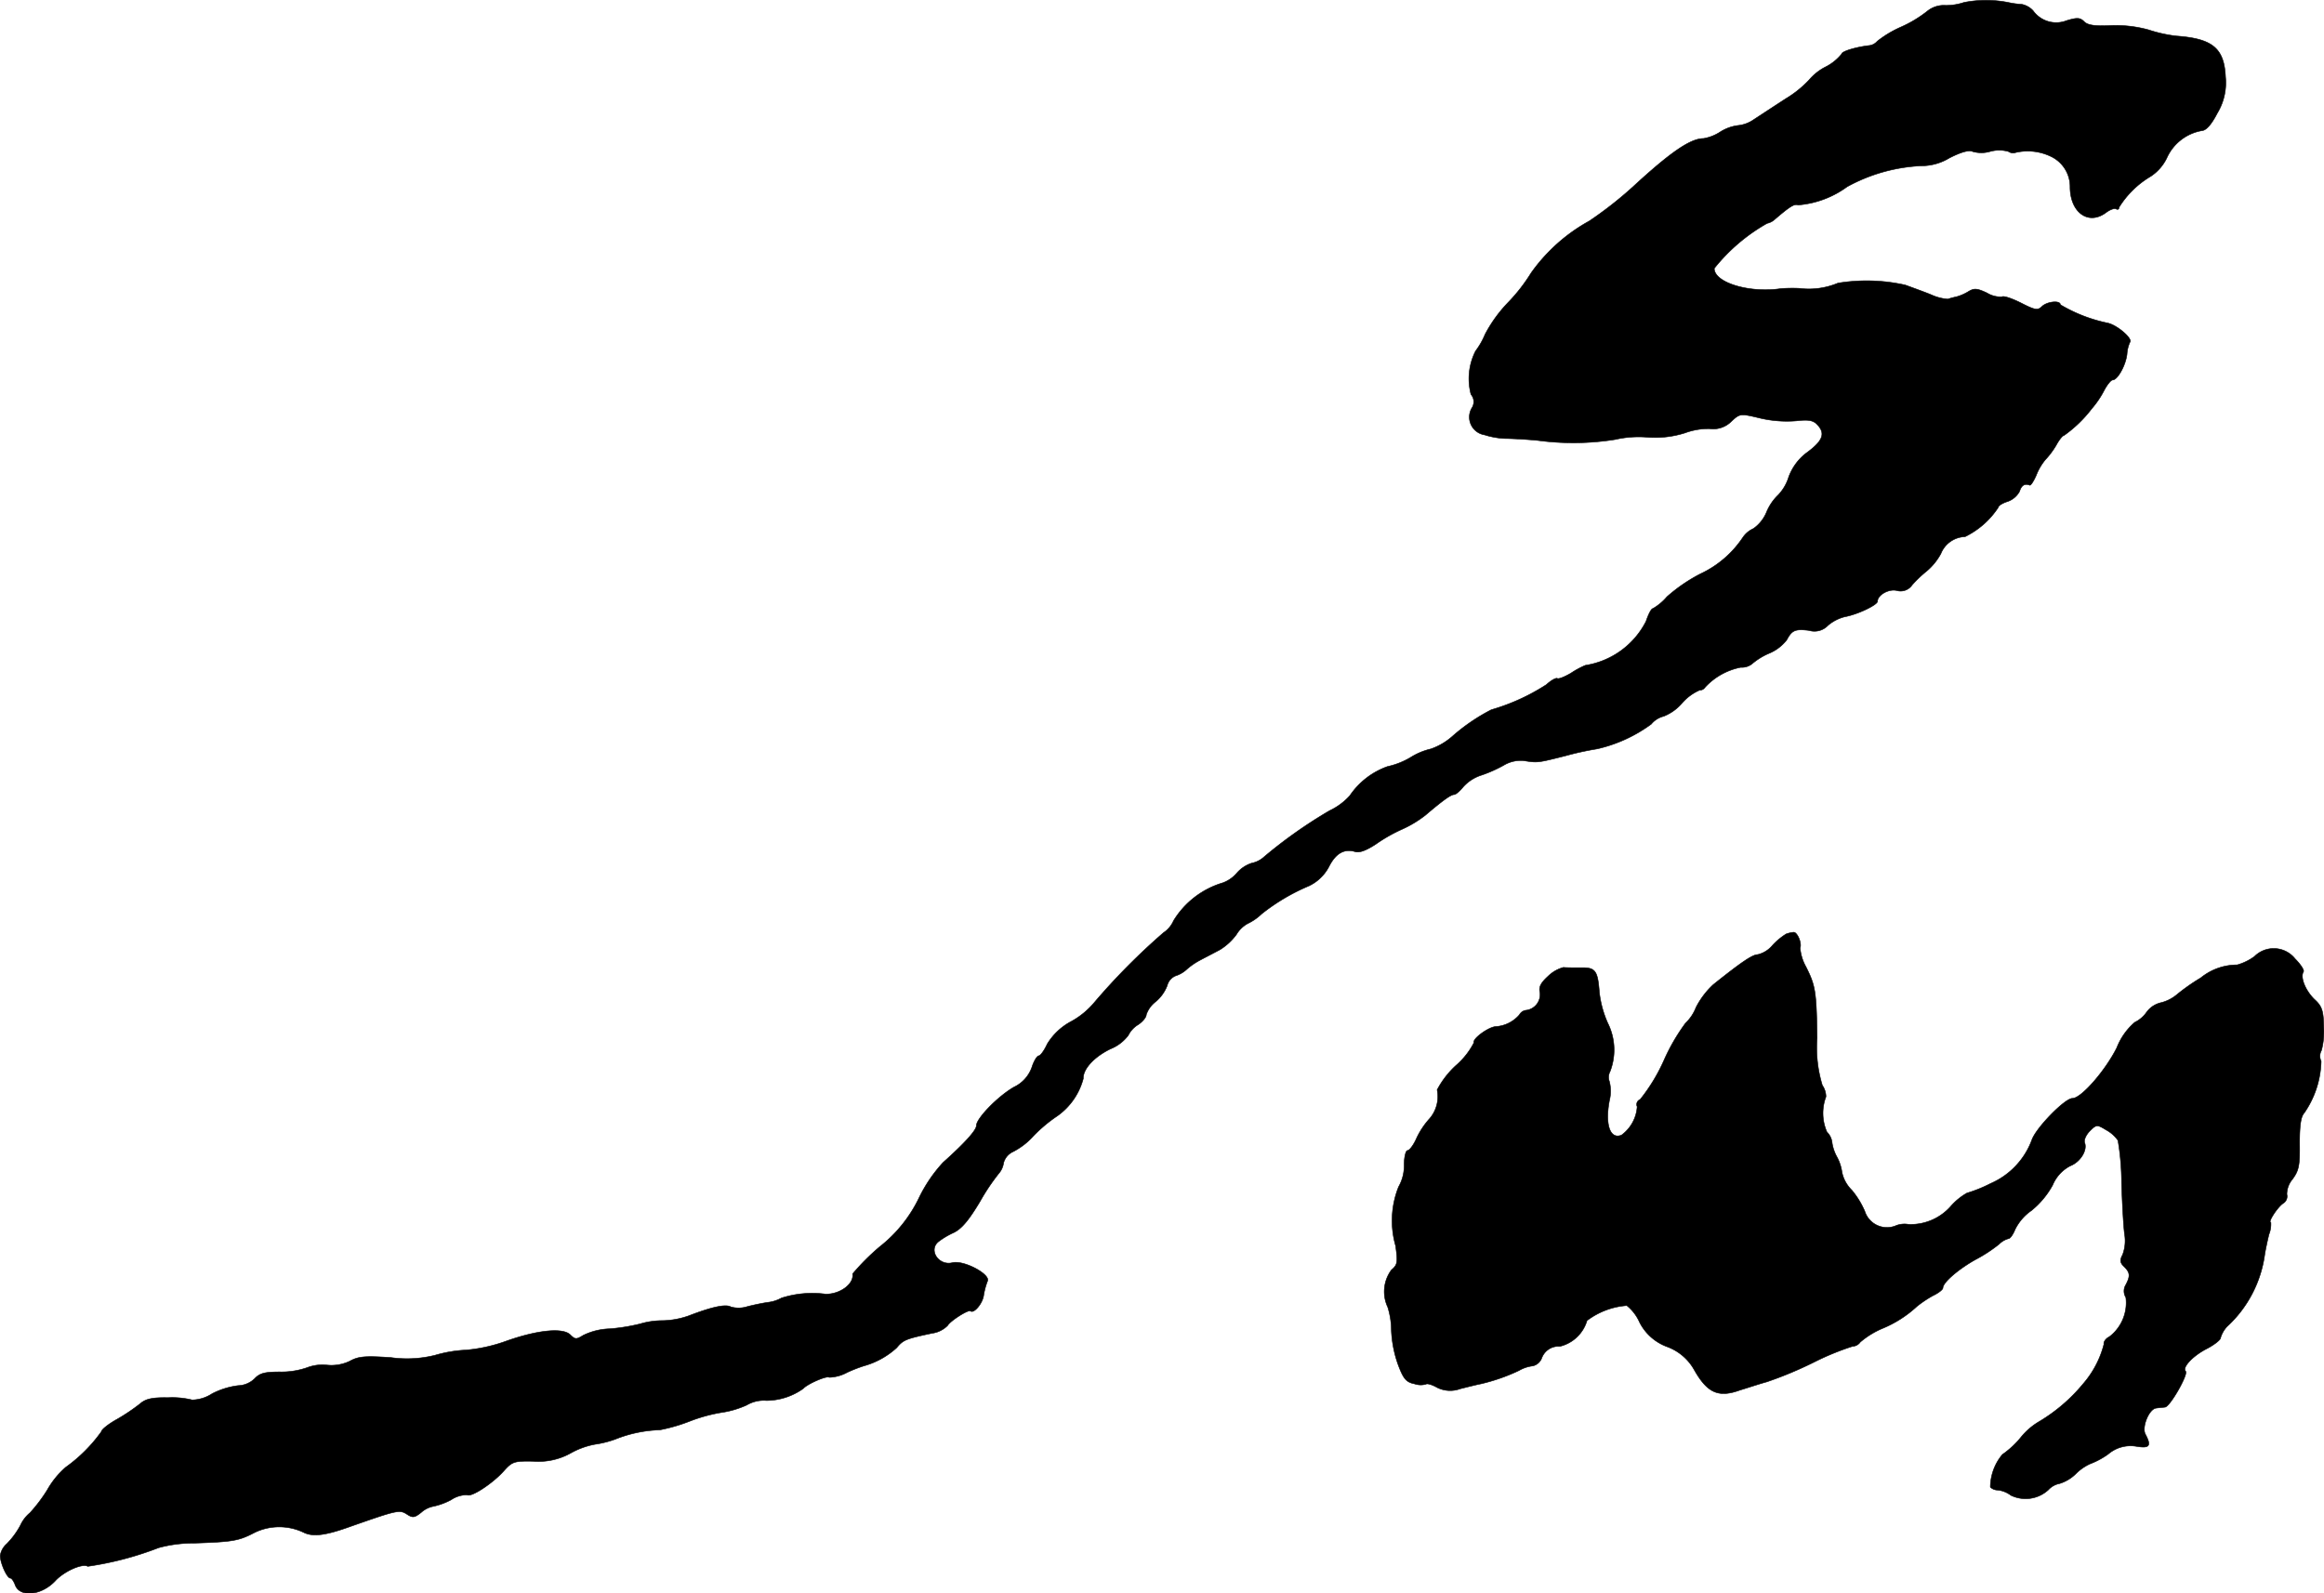
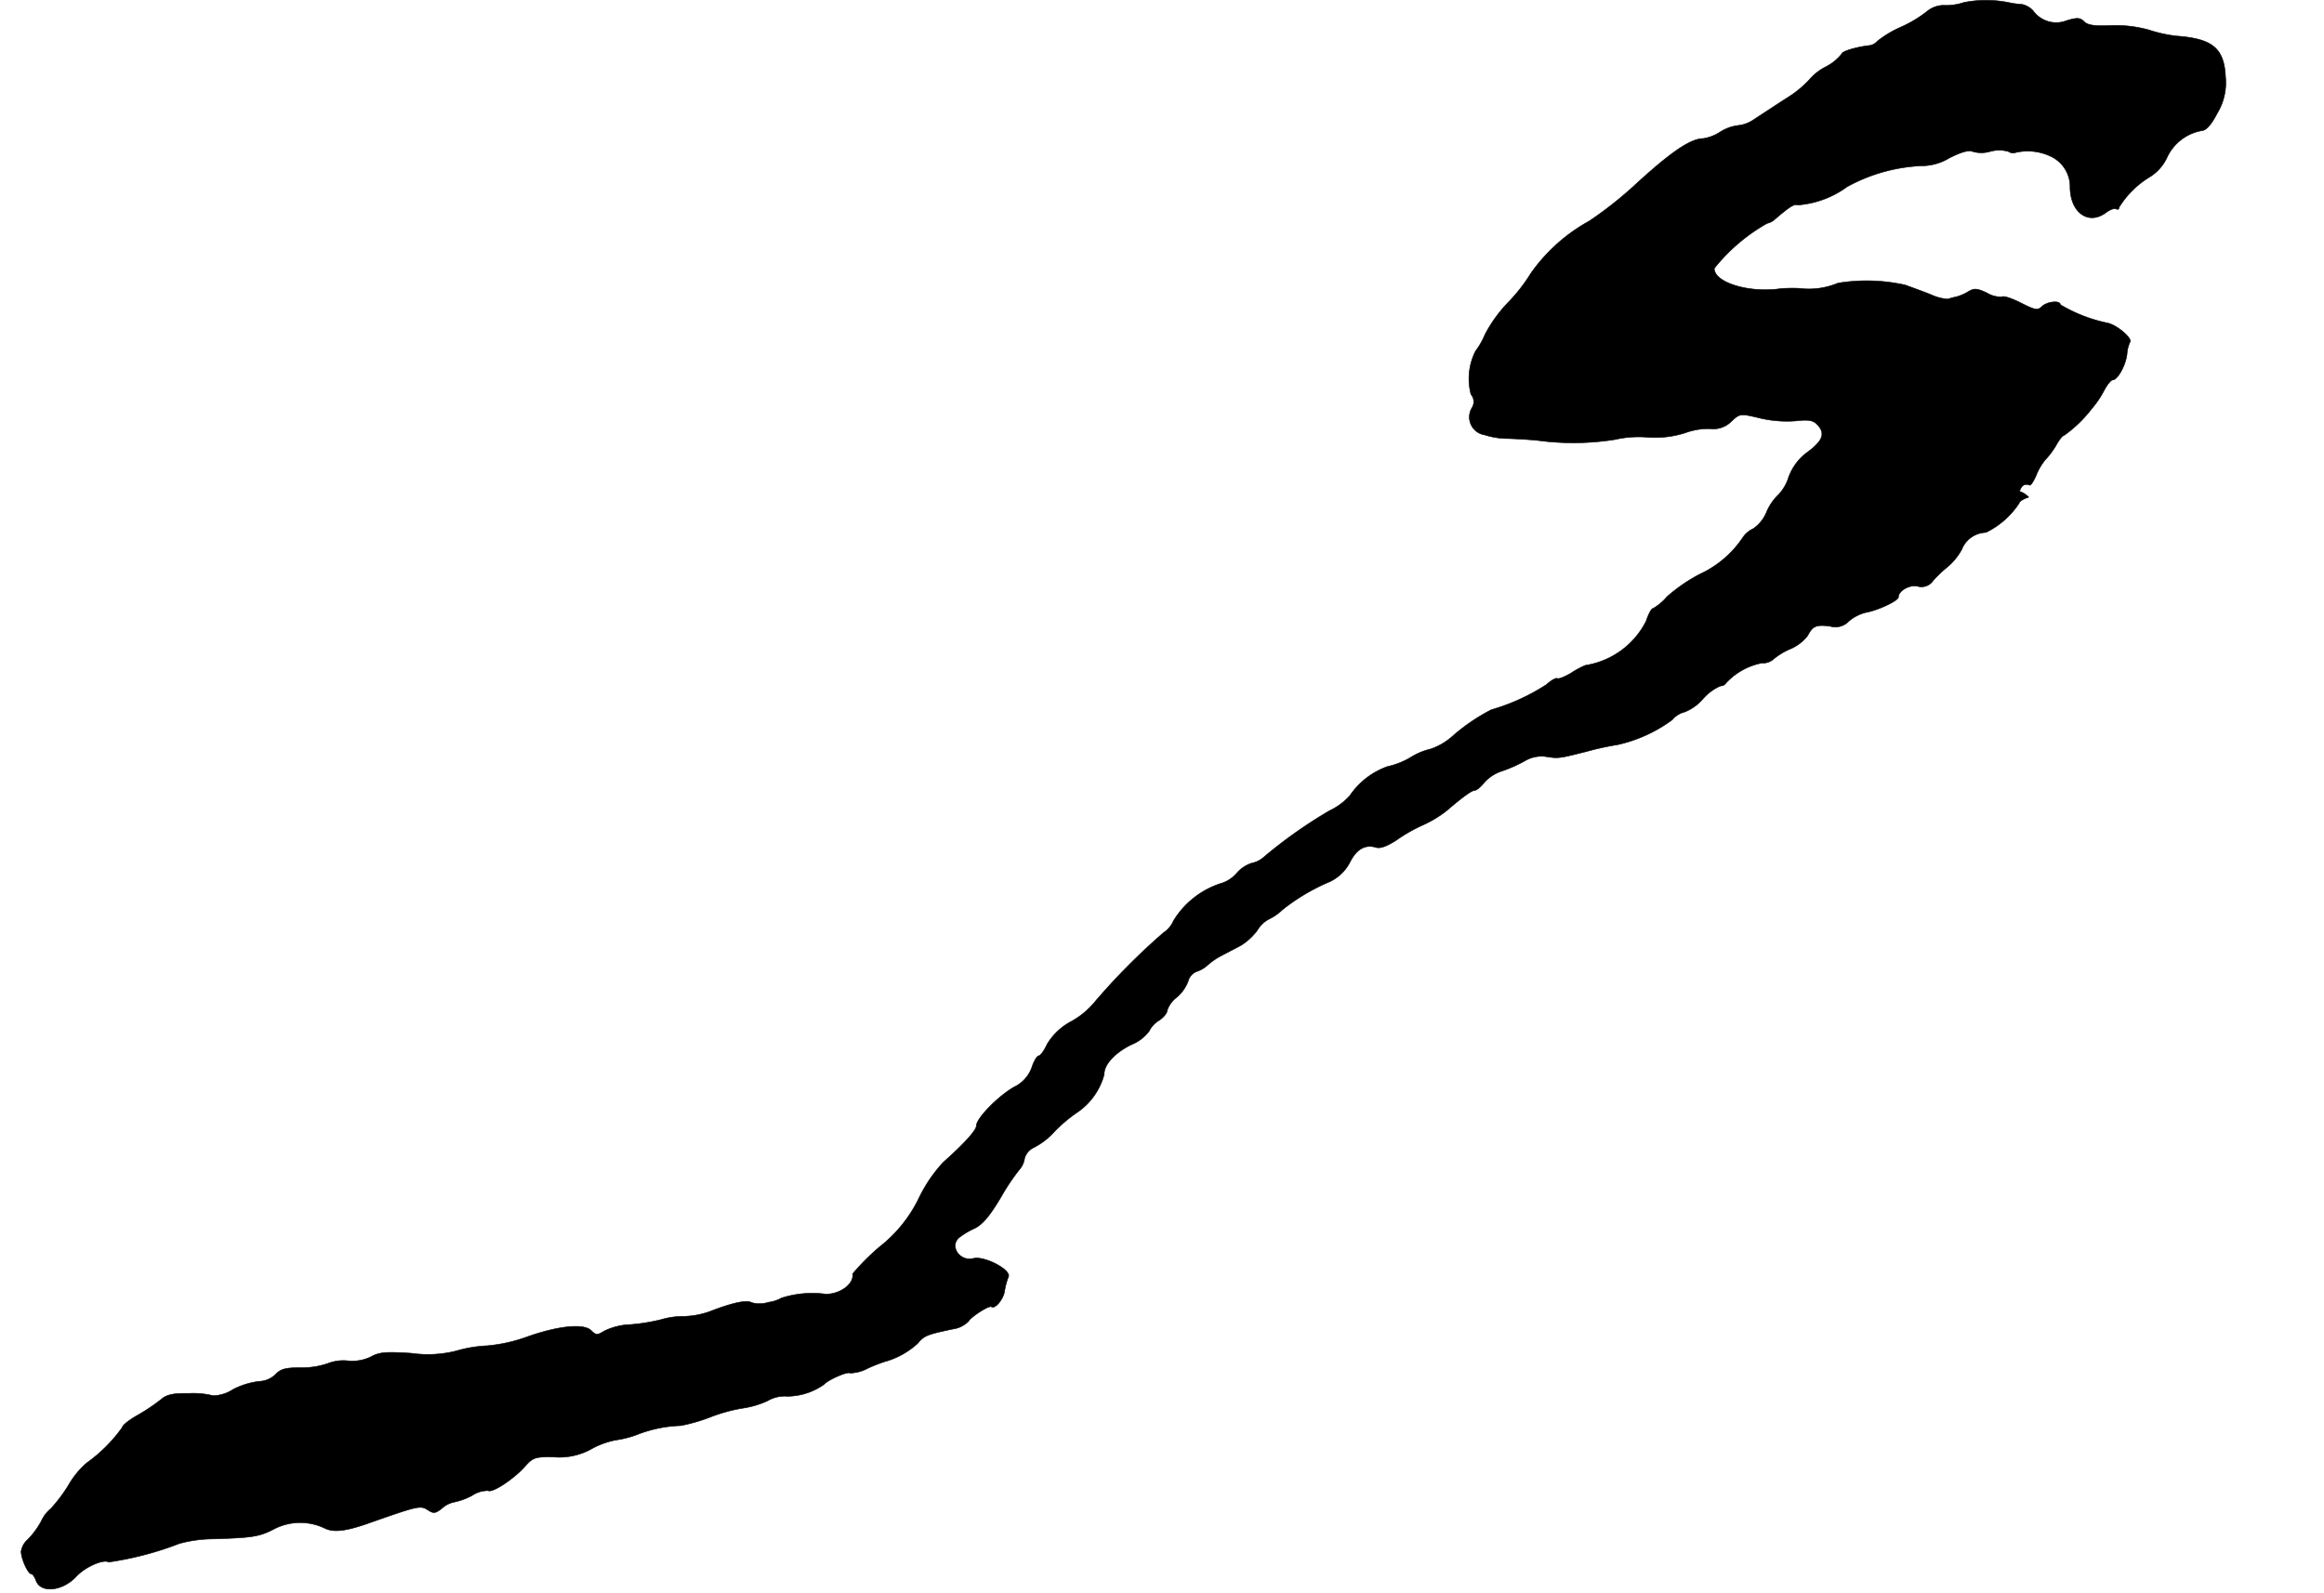
<svg xmlns="http://www.w3.org/2000/svg" version="1.1" width="15.21mm" height="10.431mm" viewBox="0 0 43.115 29.568">
  <defs>
    <style type="text/css">
      .a {
        stroke: #000;
        stroke-linecap: round;
        stroke-linejoin: round;
        stroke-width: 0.01px;
      }
    </style>
  </defs>
-   <path class="a" d="M36.437.045a1.06,1.06,0,0,1-.339.055.489.489,0,0,0-.345.109,2.255,2.255,0,0,1-.497.297,2.009,2.009,0,0,0-.43.26.229.229,0,0,1-.151.079c-.254.03-.509.109-.509.157a.91.91,0,0,1-.303.242.991.991,0,0,0-.303.242,2.01,2.01,0,0,1-.43.345c-.242.157-.509.333-.594.388a.619.619,0,0,1-.291.109.802.802,0,0,0-.333.121.816.816,0,0,1-.309.121c-.242,0-.612.254-1.308.896a7.124,7.124,0,0,1-.812.636,3.229,3.229,0,0,0-1.078.963,3.211,3.211,0,0,1-.424.545,2.585,2.585,0,0,0-.43.594,1.394,1.394,0,0,1-.176.309,1.134,1.134,0,0,0-.085.806.207.207,0,0,1,.018.248.334.334,0,0,0,.236.503,1.444,1.444,0,0,0,.382.067c.085,0,.357.012.606.036a4.937,4.937,0,0,0,1.435-.018,1.949,1.949,0,0,1,.594-.042,1.843,1.843,0,0,0,.697-.079,1.268,1.268,0,0,1,.46-.079.475.475,0,0,0,.406-.139c.157-.145.164-.145.539-.055a2.174,2.174,0,0,0,.666.048c.212-.024.303-.012.376.061.17.17.121.309-.206.545a.993.993,0,0,0-.315.436.839.839,0,0,1-.194.333.936.936,0,0,0-.218.321.7.7,0,0,1-.242.303.47.47,0,0,0-.2.17,1.928,1.928,0,0,1-.787.672,3.021,3.021,0,0,0-.618.424,1.003,1.003,0,0,1-.26.218c-.03,0-.085.109-.127.236a1.528,1.528,0,0,1-1.127.818,1.603,1.603,0,0,0-.267.145c-.115.067-.23.115-.254.097-.024-.012-.115.036-.2.115A3.842,3.842,0,0,1,27.667,13.17a3.545,3.545,0,0,0-.727.497,1.191,1.191,0,0,1-.394.23,1.233,1.233,0,0,0-.376.157,1.437,1.437,0,0,1-.43.17,1.415,1.415,0,0,0-.697.539,1.182,1.182,0,0,1-.376.279,8.747,8.747,0,0,0-1.211.854.486.486,0,0,1-.236.121.621.621,0,0,0-.273.182.627.627,0,0,1-.26.182,1.608,1.608,0,0,0-.915.703.517.517,0,0,1-.188.224,12.118,12.118,0,0,0-1.284,1.296,1.5,1.5,0,0,1-.418.345,1.151,1.151,0,0,0-.454.424c-.055.121-.127.218-.157.218s-.091.097-.127.212a.645.645,0,0,1-.333.369c-.297.17-.697.581-.697.715,0,.085-.218.327-.618.684a2.695,2.695,0,0,0-.442.648,2.562,2.562,0,0,1-.733.915,4.218,4.218,0,0,0-.503.503c.03.188-.236.382-.503.376a1.877,1.877,0,0,0-.818.073.667.667,0,0,1-.242.079c-.091.012-.267.048-.388.079a.533.533,0,0,1-.309.006c-.091-.055-.351,0-.775.164a1.536,1.536,0,0,1-.485.091,1.464,1.464,0,0,0-.424.061,3.532,3.532,0,0,1-.563.091,1.196,1.196,0,0,0-.491.121c-.127.079-.151.079-.242-.012-.139-.133-.606-.085-1.175.115a2.937,2.937,0,0,1-.757.17,2.43,2.43,0,0,0-.575.097,2.151,2.151,0,0,1-.824.042c-.466-.03-.594-.024-.757.067a.789.789,0,0,1-.424.073.796.796,0,0,0-.369.048,1.448,1.448,0,0,1-.503.079c-.285,0-.376.024-.472.127a.459.459,0,0,1-.303.127,1.433,1.433,0,0,0-.485.151.701.701,0,0,1-.369.115,1.533,1.533,0,0,0-.448-.042c-.297-.006-.418.024-.521.115a3.612,3.612,0,0,1-.424.285c-.164.091-.291.194-.291.23a2.846,2.846,0,0,1-.66.66,1.589,1.589,0,0,0-.345.424,2.907,2.907,0,0,1-.321.424.649.649,0,0,0-.176.23,1.501,1.501,0,0,1-.254.345.364.364,0,0,0-.121.218c0,.139.127.418.188.418.024,0,.061.055.085.115.079.248.485.212.745-.061.164-.182.509-.333.606-.273a5.984,5.984,0,0,0,1.314-.345,2.447,2.447,0,0,1,.636-.085c.739-.024.848-.042,1.139-.194a1.053,1.053,0,0,1,.915-.006c.17.085.4.061.884-.115.848-.297.896-.309,1.03-.224.109.073.145.067.267-.03a.475.475,0,0,1,.23-.115,1.246,1.246,0,0,0,.327-.121.527.527,0,0,1,.297-.091c.079.048.478-.218.678-.442.157-.176.194-.188.545-.182a1.22,1.22,0,0,0,.697-.151,1.485,1.485,0,0,1,.454-.164,1.846,1.846,0,0,0,.382-.097,2.424,2.424,0,0,1,.818-.17,3.139,3.139,0,0,0,.545-.157,3.006,3.006,0,0,1,.588-.164,1.726,1.726,0,0,0,.478-.139.629.629,0,0,1,.369-.085,1.186,1.186,0,0,0,.684-.224c.067-.079.43-.242.478-.206a.734.734,0,0,0,.333-.091,2.89,2.89,0,0,1,.309-.121,1.488,1.488,0,0,0,.612-.339c.121-.145.17-.164.654-.267a.5.5,0,0,0,.291-.145c.048-.085.388-.303.424-.267.061.048.218-.133.242-.285a1.312,1.312,0,0,1,.073-.273c.055-.127-.448-.394-.654-.339-.248.061-.448-.23-.26-.388a1.443,1.443,0,0,1,.285-.17c.151-.073.285-.236.491-.581a3.906,3.906,0,0,1,.345-.515.382.382,0,0,0,.091-.2.319.319,0,0,1,.176-.206,1.327,1.327,0,0,0,.382-.297,2.738,2.738,0,0,1,.442-.369,1.237,1.237,0,0,0,.478-.69c-.006-.182.206-.406.503-.551a.768.768,0,0,0,.333-.254.484.484,0,0,1,.188-.2c.079-.055.145-.133.145-.182a.51.51,0,0,1,.176-.242.736.736,0,0,0,.212-.297.266.266,0,0,1,.157-.182.542.542,0,0,0,.2-.115,1.283,1.283,0,0,1,.254-.176c.103-.055.267-.139.369-.194a1.101,1.101,0,0,0,.303-.279.555.555,0,0,1,.212-.206.962.962,0,0,0,.254-.176,3.742,3.742,0,0,1,.878-.521.81.81,0,0,0,.376-.363c.127-.248.285-.333.485-.273.079.024.206-.024.382-.139a2.935,2.935,0,0,1,.491-.279,2.088,2.088,0,0,0,.43-.26c.321-.273.472-.382.533-.382.03,0,.109-.067.17-.145a.77.77,0,0,1,.345-.218,2.492,2.492,0,0,0,.406-.182.619.619,0,0,1,.363-.085c.267.042.26.042.787-.091a5.511,5.511,0,0,1,.581-.127,2.704,2.704,0,0,0,1.005-.46.435.435,0,0,1,.23-.145.878.878,0,0,0,.339-.242.916.916,0,0,1,.327-.242.118.118,0,0,0,.103-.055,1.223,1.223,0,0,1,.66-.369.306.306,0,0,0,.206-.061,1.243,1.243,0,0,1,.309-.194.806.806,0,0,0,.339-.254c.097-.182.157-.206.412-.176a.344.344,0,0,0,.351-.091.768.768,0,0,1,.321-.164c.23-.042.6-.218.6-.285,0-.115.206-.236.357-.2a.259.259,0,0,0,.285-.103,2.226,2.226,0,0,1,.273-.26,1.124,1.124,0,0,0,.26-.321.499.499,0,0,1,.448-.315,1.548,1.548,0,0,0,.618-.545c0-.03.079-.079.176-.109A.402.402,0,0,0,37.467,9.118c.036-.115.097-.151.188-.115.018.012.073-.073.121-.182a1.05,1.05,0,0,1,.17-.291,1.518,1.518,0,0,0,.2-.267c.055-.103.121-.182.145-.182a2.382,2.382,0,0,0,.515-.497,1.753,1.753,0,0,0,.23-.339c.054-.103.127-.194.157-.194.091,0,.242-.267.267-.478A.642.642,0,0,1,39.514,6.35c.061-.061-.236-.321-.418-.357a2.849,2.849,0,0,1-.872-.339c0-.085-.242-.061-.339.03-.079.079-.127.073-.388-.061-.17-.085-.327-.139-.357-.115a.49.49,0,0,1-.279-.073c-.182-.085-.236-.091-.345-.024a.864.864,0,0,1-.224.097,1.391,1.391,0,0,0-.157.042.896.896,0,0,1-.303-.079c-.133-.055-.351-.133-.485-.182a3.277,3.277,0,0,0-1.248-.036,1.406,1.406,0,0,1-.721.097,2.64,2.64,0,0,0-.345.006c-.575.085-1.23-.109-1.23-.376a3.377,3.377,0,0,1,.981-.836.298.298,0,0,0,.127-.061c.303-.26.376-.303.448-.279a1.778,1.778,0,0,0,.909-.339,3.166,3.166,0,0,1,1.369-.388,1.003,1.003,0,0,0,.527-.145c.224-.115.369-.151.43-.121a.582.582,0,0,0,.327,0,.626.626,0,0,1,.339,0,.152.152,0,0,0,.139.018.995.995,0,0,1,.648.073.621.621,0,0,1,.357.563c0,.472.333.721.66.485.079-.061.164-.091.194-.073s.055.006.055-.03a1.725,1.725,0,0,1,.588-.575.853.853,0,0,0,.297-.339.879.879,0,0,1,.654-.509c.079-.006.176-.115.285-.327a1.085,1.085,0,0,0,.151-.666c-.024-.533-.236-.715-.915-.763a2.632,2.632,0,0,1-.515-.115,2.294,2.294,0,0,0-.715-.079c-.279.012-.412-.006-.478-.073-.073-.073-.127-.079-.327-.018a.527.527,0,0,1-.618-.182.385.385,0,0,0-.212-.121A1.594,1.594,0,0,1,37.255.045,2.124,2.124,0,0,0,36.437.045Z" />
-   <path class="a" d="M33.136,17.331a1.239,1.239,0,0,0-.254.212.511.511,0,0,1-.273.17c-.097,0-.309.145-.824.557a1.524,1.524,0,0,0-.321.424.794.794,0,0,1-.194.291,3.644,3.644,0,0,0-.4.69,3.313,3.313,0,0,1-.442.727.098.098,0,0,0-.058.126l.003.008a.712.712,0,0,1-.291.527c-.212.085-.309-.194-.224-.642a.725.725,0,0,0,0-.351.23.23,0,0,1,.012-.188,1.112,1.112,0,0,0-.042-.896,1.937,1.937,0,0,1-.157-.575c-.03-.4-.073-.46-.339-.454-.121,0-.273,0-.327-.006a.643.643,0,0,0-.285.164c-.133.121-.176.2-.151.297a.295.295,0,0,1-.248.333.164.164,0,0,0-.133.085.631.631,0,0,1-.43.218c-.133,0-.448.23-.412.297a1.408,1.408,0,0,1-.333.424,1.658,1.658,0,0,0-.351.454.628.628,0,0,1-.139.533,1.462,1.462,0,0,0-.242.363c-.055.127-.133.23-.17.23-.03,0-.061.121-.061.267a.786.786,0,0,1-.103.406,1.692,1.692,0,0,0-.055,1.096c.042.309.036.351-.079.448a.676.676,0,0,0-.067.69,1.473,1.473,0,0,1,.067.43,2.159,2.159,0,0,0,.127.642c.097.26.151.321.303.351a.353.353,0,0,0,.212.006c.018-.018.109.006.206.061a.538.538,0,0,0,.43.024c.145-.036.315-.079.382-.091a3.542,3.542,0,0,0,.709-.248.656.656,0,0,1,.254-.085.235.235,0,0,0,.164-.139.332.332,0,0,1,.339-.224.693.693,0,0,0,.503-.478,1.394,1.394,0,0,1,.739-.279.828.828,0,0,1,.236.309.931.931,0,0,0,.509.454.952.952,0,0,1,.509.436c.242.424.448.515.848.369.121-.036.339-.109.491-.151a7.14,7.14,0,0,0,.884-.369,4.969,4.969,0,0,1,.709-.291.186.186,0,0,0,.145-.079,1.582,1.582,0,0,1,.412-.254,2.13,2.13,0,0,0,.636-.406,2.099,2.099,0,0,1,.297-.2c.103-.048.188-.115.188-.145,0-.103.291-.351.606-.527a2.712,2.712,0,0,0,.436-.285.392.392,0,0,1,.176-.103c.03,0,.085-.079.121-.17a.924.924,0,0,1,.303-.351,1.592,1.592,0,0,0,.394-.472.708.708,0,0,1,.327-.357c.188-.073.321-.291.267-.43-.018-.048.024-.145.097-.218.121-.121.133-.121.303-.018a.642.642,0,0,1,.218.194,4.864,4.864,0,0,1,.067.793c.012.382.036.812.055.945a.738.738,0,0,1-.036.382c-.055.103-.048.151.03.224.109.109.115.17.03.333a.222.222,0,0,0,0,.236.793.793,0,0,1-.303.727c-.073.036-.115.103-.103.139a1.809,1.809,0,0,1-.388.739,3.143,3.143,0,0,1-.812.697,1.247,1.247,0,0,0-.339.291,1.679,1.679,0,0,1-.345.321.958.958,0,0,0-.224.606.196.196,0,0,0,.139.055.497.497,0,0,1,.242.097.623.623,0,0,0,.697-.103.377.377,0,0,1,.206-.115.739.739,0,0,0,.303-.182.906.906,0,0,1,.26-.182,1.457,1.457,0,0,0,.339-.182.639.639,0,0,1,.521-.145c.248.042.285-.006.17-.224-.073-.127.067-.472.2-.485.036-.006.115-.012.164-.018.091-.006.436-.612.382-.666-.067-.067.121-.273.369-.406.157-.079.279-.176.279-.212a.522.522,0,0,1,.121-.212,2.228,2.228,0,0,0,.697-1.326c.012-.085.048-.254.079-.382a.505.505,0,0,0,.036-.224c-.061,0,.121-.279.224-.351a.152.152,0,0,0,.073-.17.438.438,0,0,1,.103-.279c.121-.164.139-.26.133-.666,0-.339.024-.497.085-.563a1.759,1.759,0,0,0,.315-.963.213.213,0,0,1,.006-.2,1.396,1.396,0,0,0,.042-.454c-.006-.285-.036-.369-.17-.491-.164-.157-.273-.412-.206-.515.018-.03-.055-.139-.157-.242a.506.506,0,0,0-.751-.042.999.999,0,0,1-.321.157,1.073,1.073,0,0,0-.678.242,3.671,3.671,0,0,0-.448.315.731.731,0,0,1-.291.145.46.46,0,0,0-.26.17.574.574,0,0,1-.224.194,1.195,1.195,0,0,0-.333.472c-.212.424-.66.939-.824.939-.139,0-.672.545-.751.769a1.417,1.417,0,0,1-.769.812,2.518,2.518,0,0,1-.436.176,1.16,1.16,0,0,0-.297.242.991.991,0,0,1-.787.339.426.426,0,0,0-.248.03.432.432,0,0,1-.556-.252l-.007-.02a1.576,1.576,0,0,0-.242-.394.655.655,0,0,1-.182-.333.827.827,0,0,0-.091-.279.789.789,0,0,1-.091-.26.327.327,0,0,0-.097-.206.868.868,0,0,1-.018-.654.371.371,0,0,0-.067-.212,2.385,2.385,0,0,1-.097-.878c-.012-.86-.03-.969-.206-1.32a.873.873,0,0,1-.109-.351c.036-.091-.055-.297-.121-.291A.559.559,0,0,0,33.136,17.331Z" />
+   <path class="a" d="M36.437.045a1.06,1.06,0,0,1-.339.055.489.489,0,0,0-.345.109,2.255,2.255,0,0,1-.497.297,2.009,2.009,0,0,0-.43.26.229.229,0,0,1-.151.079c-.254.03-.509.109-.509.157a.91.91,0,0,1-.303.242.991.991,0,0,0-.303.242,2.01,2.01,0,0,1-.43.345c-.242.157-.509.333-.594.388a.619.619,0,0,1-.291.109.802.802,0,0,0-.333.121.816.816,0,0,1-.309.121c-.242,0-.612.254-1.308.896a7.124,7.124,0,0,1-.812.636,3.229,3.229,0,0,0-1.078.963,3.211,3.211,0,0,1-.424.545,2.585,2.585,0,0,0-.43.594,1.394,1.394,0,0,1-.176.309,1.134,1.134,0,0,0-.085.806.207.207,0,0,1,.018.248.334.334,0,0,0,.236.503,1.444,1.444,0,0,0,.382.067c.085,0,.357.012.606.036a4.937,4.937,0,0,0,1.435-.018,1.949,1.949,0,0,1,.594-.042,1.843,1.843,0,0,0,.697-.079,1.268,1.268,0,0,1,.46-.079.475.475,0,0,0,.406-.139c.157-.145.164-.145.539-.055a2.174,2.174,0,0,0,.666.048c.212-.024.303-.012.376.061.17.17.121.309-.206.545a.993.993,0,0,0-.315.436.839.839,0,0,1-.194.333.936.936,0,0,0-.218.321.7.7,0,0,1-.242.303.47.47,0,0,0-.2.17,1.928,1.928,0,0,1-.787.672,3.021,3.021,0,0,0-.618.424,1.003,1.003,0,0,1-.26.218c-.03,0-.085.109-.127.236a1.528,1.528,0,0,1-1.127.818,1.603,1.603,0,0,0-.267.145c-.115.067-.23.115-.254.097-.024-.012-.115.036-.2.115A3.842,3.842,0,0,1,27.667,13.17a3.545,3.545,0,0,0-.727.497,1.191,1.191,0,0,1-.394.23,1.233,1.233,0,0,0-.376.157,1.437,1.437,0,0,1-.43.17,1.415,1.415,0,0,0-.697.539,1.182,1.182,0,0,1-.376.279,8.747,8.747,0,0,0-1.211.854.486.486,0,0,1-.236.121.621.621,0,0,0-.273.182.627.627,0,0,1-.26.182,1.608,1.608,0,0,0-.915.703.517.517,0,0,1-.188.224,12.118,12.118,0,0,0-1.284,1.296,1.5,1.5,0,0,1-.418.345,1.151,1.151,0,0,0-.454.424c-.055.121-.127.218-.157.218s-.091.097-.127.212a.645.645,0,0,1-.333.369c-.297.17-.697.581-.697.715,0,.085-.218.327-.618.684a2.695,2.695,0,0,0-.442.648,2.562,2.562,0,0,1-.733.915,4.218,4.218,0,0,0-.503.503c.03.188-.236.382-.503.376a1.877,1.877,0,0,0-.818.073.667.667,0,0,1-.242.079a.533.533,0,0,1-.309.006c-.091-.055-.351,0-.775.164a1.536,1.536,0,0,1-.485.091,1.464,1.464,0,0,0-.424.061,3.532,3.532,0,0,1-.563.091,1.196,1.196,0,0,0-.491.121c-.127.079-.151.079-.242-.012-.139-.133-.606-.085-1.175.115a2.937,2.937,0,0,1-.757.17,2.43,2.43,0,0,0-.575.097,2.151,2.151,0,0,1-.824.042c-.466-.03-.594-.024-.757.067a.789.789,0,0,1-.424.073.796.796,0,0,0-.369.048,1.448,1.448,0,0,1-.503.079c-.285,0-.376.024-.472.127a.459.459,0,0,1-.303.127,1.433,1.433,0,0,0-.485.151.701.701,0,0,1-.369.115,1.533,1.533,0,0,0-.448-.042c-.297-.006-.418.024-.521.115a3.612,3.612,0,0,1-.424.285c-.164.091-.291.194-.291.23a2.846,2.846,0,0,1-.66.66,1.589,1.589,0,0,0-.345.424,2.907,2.907,0,0,1-.321.424.649.649,0,0,0-.176.23,1.501,1.501,0,0,1-.254.345.364.364,0,0,0-.121.218c0,.139.127.418.188.418.024,0,.061.055.085.115.079.248.485.212.745-.061.164-.182.509-.333.606-.273a5.984,5.984,0,0,0,1.314-.345,2.447,2.447,0,0,1,.636-.085c.739-.024.848-.042,1.139-.194a1.053,1.053,0,0,1,.915-.006c.17.085.4.061.884-.115.848-.297.896-.309,1.03-.224.109.073.145.067.267-.03a.475.475,0,0,1,.23-.115,1.246,1.246,0,0,0,.327-.121.527.527,0,0,1,.297-.091c.079.048.478-.218.678-.442.157-.176.194-.188.545-.182a1.22,1.22,0,0,0,.697-.151,1.485,1.485,0,0,1,.454-.164,1.846,1.846,0,0,0,.382-.097,2.424,2.424,0,0,1,.818-.17,3.139,3.139,0,0,0,.545-.157,3.006,3.006,0,0,1,.588-.164,1.726,1.726,0,0,0,.478-.139.629.629,0,0,1,.369-.085,1.186,1.186,0,0,0,.684-.224c.067-.079.43-.242.478-.206a.734.734,0,0,0,.333-.091,2.89,2.89,0,0,1,.309-.121,1.488,1.488,0,0,0,.612-.339c.121-.145.17-.164.654-.267a.5.5,0,0,0,.291-.145c.048-.085.388-.303.424-.267.061.048.218-.133.242-.285a1.312,1.312,0,0,1,.073-.273c.055-.127-.448-.394-.654-.339-.248.061-.448-.23-.26-.388a1.443,1.443,0,0,1,.285-.17c.151-.073.285-.236.491-.581a3.906,3.906,0,0,1,.345-.515.382.382,0,0,0,.091-.2.319.319,0,0,1,.176-.206,1.327,1.327,0,0,0,.382-.297,2.738,2.738,0,0,1,.442-.369,1.237,1.237,0,0,0,.478-.69c-.006-.182.206-.406.503-.551a.768.768,0,0,0,.333-.254.484.484,0,0,1,.188-.2c.079-.055.145-.133.145-.182a.51.51,0,0,1,.176-.242.736.736,0,0,0,.212-.297.266.266,0,0,1,.157-.182.542.542,0,0,0,.2-.115,1.283,1.283,0,0,1,.254-.176c.103-.055.267-.139.369-.194a1.101,1.101,0,0,0,.303-.279.555.555,0,0,1,.212-.206.962.962,0,0,0,.254-.176,3.742,3.742,0,0,1,.878-.521.81.81,0,0,0,.376-.363c.127-.248.285-.333.485-.273.079.024.206-.024.382-.139a2.935,2.935,0,0,1,.491-.279,2.088,2.088,0,0,0,.43-.26c.321-.273.472-.382.533-.382.03,0,.109-.067.17-.145a.77.77,0,0,1,.345-.218,2.492,2.492,0,0,0,.406-.182.619.619,0,0,1,.363-.085c.267.042.26.042.787-.091a5.511,5.511,0,0,1,.581-.127,2.704,2.704,0,0,0,1.005-.46.435.435,0,0,1,.23-.145.878.878,0,0,0,.339-.242.916.916,0,0,1,.327-.242.118.118,0,0,0,.103-.055,1.223,1.223,0,0,1,.66-.369.306.306,0,0,0,.206-.061,1.243,1.243,0,0,1,.309-.194.806.806,0,0,0,.339-.254c.097-.182.157-.206.412-.176a.344.344,0,0,0,.351-.091.768.768,0,0,1,.321-.164c.23-.042.6-.218.6-.285,0-.115.206-.236.357-.2a.259.259,0,0,0,.285-.103,2.226,2.226,0,0,1,.273-.26,1.124,1.124,0,0,0,.26-.321.499.499,0,0,1,.448-.315,1.548,1.548,0,0,0,.618-.545c0-.03.079-.079.176-.109A.402.402,0,0,0,37.467,9.118c.036-.115.097-.151.188-.115.018.012.073-.073.121-.182a1.05,1.05,0,0,1,.17-.291,1.518,1.518,0,0,0,.2-.267c.055-.103.121-.182.145-.182a2.382,2.382,0,0,0,.515-.497,1.753,1.753,0,0,0,.23-.339c.054-.103.127-.194.157-.194.091,0,.242-.267.267-.478A.642.642,0,0,1,39.514,6.35c.061-.061-.236-.321-.418-.357a2.849,2.849,0,0,1-.872-.339c0-.085-.242-.061-.339.03-.079.079-.127.073-.388-.061-.17-.085-.327-.139-.357-.115a.49.49,0,0,1-.279-.073c-.182-.085-.236-.091-.345-.024a.864.864,0,0,1-.224.097,1.391,1.391,0,0,0-.157.042.896.896,0,0,1-.303-.079c-.133-.055-.351-.133-.485-.182a3.277,3.277,0,0,0-1.248-.036,1.406,1.406,0,0,1-.721.097,2.64,2.64,0,0,0-.345.006c-.575.085-1.23-.109-1.23-.376a3.377,3.377,0,0,1,.981-.836.298.298,0,0,0,.127-.061c.303-.26.376-.303.448-.279a1.778,1.778,0,0,0,.909-.339,3.166,3.166,0,0,1,1.369-.388,1.003,1.003,0,0,0,.527-.145c.224-.115.369-.151.43-.121a.582.582,0,0,0,.327,0,.626.626,0,0,1,.339,0,.152.152,0,0,0,.139.018.995.995,0,0,1,.648.073.621.621,0,0,1,.357.563c0,.472.333.721.66.485.079-.061.164-.091.194-.073s.055.006.055-.03a1.725,1.725,0,0,1,.588-.575.853.853,0,0,0,.297-.339.879.879,0,0,1,.654-.509c.079-.006.176-.115.285-.327a1.085,1.085,0,0,0,.151-.666c-.024-.533-.236-.715-.915-.763a2.632,2.632,0,0,1-.515-.115,2.294,2.294,0,0,0-.715-.079c-.279.012-.412-.006-.478-.073-.073-.073-.127-.079-.327-.018a.527.527,0,0,1-.618-.182.385.385,0,0,0-.212-.121A1.594,1.594,0,0,1,37.255.045,2.124,2.124,0,0,0,36.437.045Z" />
</svg>